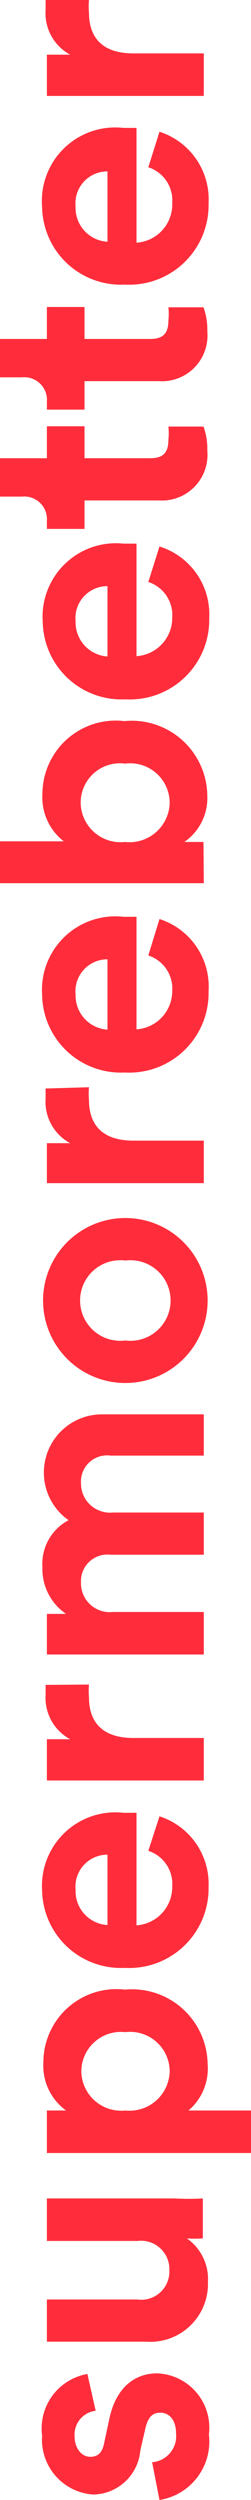
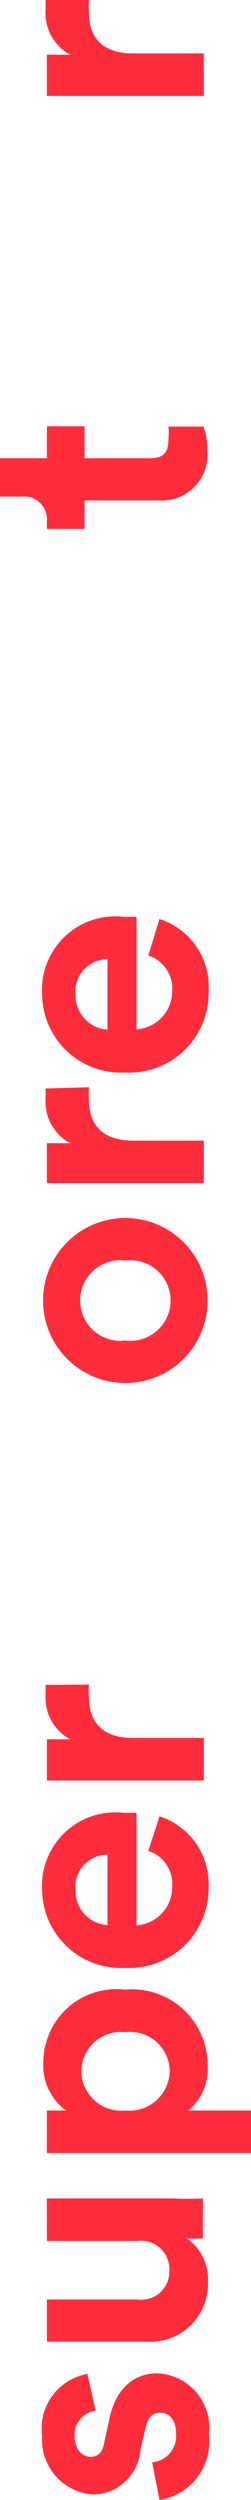
<svg xmlns="http://www.w3.org/2000/svg" viewBox="0 0 7.87 78.18">
  <defs>
    <style>.cls-1{fill:#ff2d3b;}</style>
  </defs>
  <title>smb_vert</title>
  <g id="Layer_2" data-name="Layer 2">
    <g id="Layer_1-2" data-name="Layer 1">
      <path class="cls-1" d="M4.77,77a.82.82,0,0,0,.75-.9c0-.44-.23-.65-.49-.65s-.4.15-.48.53l-.15.65a1.51,1.51,0,0,1-1.47,1.38,1.72,1.72,0,0,1-1.61-1.84,1.73,1.73,0,0,1,1.42-1.93L3,75.39a.75.75,0,0,0-.66.81c0,.35.21.63.49.63s.39-.18.44-.45l.15-.7c.2-1,.79-1.46,1.51-1.46a1.7,1.7,0,0,1,1.62,1.91A1.85,1.85,0,0,1,5,78.18Z" />
      <path class="cls-1" d="M5.86,70a1.55,1.55,0,0,1,.66,1.36,1.81,1.81,0,0,1-1.94,1.87H1.47V71.91H4.31a.88.88,0,0,0,1-.9.89.89,0,0,0-1-.93H1.47V68.75h4a8.47,8.47,0,0,0,.89,0V70A3.49,3.49,0,0,1,5.86,70Z" />
      <path class="cls-1" d="M7.87,67.33H1.47V66h.6a1.73,1.73,0,0,1-.71-1.51,2.29,2.29,0,0,1,2.56-2.27,2.37,2.37,0,0,1,2.59,2.32A1.72,1.72,0,0,1,5.91,66h2ZM2.55,64.79A1.25,1.25,0,0,0,3.93,66a1.26,1.26,0,0,0,1.39-1.23,1.24,1.24,0,0,0-1.39-1.22A1.24,1.24,0,0,0,2.55,64.79Z" />
      <path class="cls-1" d="M5,56.8A2.22,2.22,0,0,1,6.54,59a2.49,2.49,0,0,1-2.63,2.54,2.47,2.47,0,0,1-2.59-2.42,2.3,2.3,0,0,1,2.55-2.43l.41,0v3.52A1.2,1.2,0,0,0,5.4,59a1.09,1.09,0,0,0-.75-1.12ZM3.37,58a1,1,0,0,0-1,1.1,1.06,1.06,0,0,0,1,1.1Z" />
      <path class="cls-1" d="M2.79,52.68a2.25,2.25,0,0,0,0,.4c0,.68.33,1.27,1.39,1.27H6.39v1.33H1.47V54.39H2.2A1.47,1.47,0,0,1,1.43,53c0-.11,0-.21,0-.31Z" />
-       <path class="cls-1" d="M6.39,51.74H1.47V50.47h.6A1.7,1.7,0,0,1,1.33,49a1.54,1.54,0,0,1,.82-1.46A1.82,1.82,0,0,1,3.2,44.23H6.39v1.29H3.47a.82.82,0,0,0-.93.87.91.91,0,0,0,1,.91H6.39v1.32H3.47a.83.83,0,0,0-.93.87.9.9,0,0,0,1,.92H6.39Z" />
      <path class="cls-1" d="M3.93,38.09a2.58,2.58,0,1,1,0,5.16,2.58,2.58,0,1,1,0-5.16Zm0,1.33a1.26,1.26,0,1,0,0,2.5,1.26,1.26,0,1,0,0-2.5Z" />
      <path class="cls-1" d="M2.79,34a2.25,2.25,0,0,0,0,.4c0,.68.33,1.27,1.39,1.27H6.39V37H1.47V35.75H2.2a1.47,1.47,0,0,1-.77-1.4c0-.11,0-.21,0-.31Z" />
      <path class="cls-1" d="M5,28.74A2.22,2.22,0,0,1,6.54,31a2.49,2.49,0,0,1-2.63,2.54A2.47,2.47,0,0,1,1.32,31.1a2.3,2.3,0,0,1,2.55-2.43l.41,0v3.52A1.2,1.2,0,0,0,5.4,31a1.09,1.09,0,0,0-.75-1.12ZM3.37,30a1,1,0,0,0-1,1.1,1.07,1.07,0,0,0,1,1.1Z" />
-       <path class="cls-1" d="M6.39,27.62H0V26.31H2a1.74,1.74,0,0,1-.67-1.49,2.3,2.3,0,0,1,2.57-2.27,2.37,2.37,0,0,1,2.6,2.32,1.67,1.67,0,0,1-.72,1.46h.6ZM2.53,25.1a1.25,1.25,0,0,0,1.39,1.23,1.26,1.26,0,0,0,1.4-1.23,1.24,1.24,0,0,0-1.4-1.22A1.23,1.23,0,0,0,2.53,25.1Z" />
-       <path class="cls-1" d="M5,17.09a2.22,2.22,0,0,1,1.56,2.24,2.49,2.49,0,0,1-2.63,2.54,2.47,2.47,0,0,1-2.59-2.42A2.3,2.3,0,0,1,3.87,17l.41,0v3.52A1.2,1.2,0,0,0,5.4,19.32a1.09,1.09,0,0,0-.75-1.12ZM3.37,18.33a1,1,0,0,0-1,1.1,1.07,1.07,0,0,0,1,1.1Z" />
      <path class="cls-1" d="M1.47,14.33v-1H2.65v1H4.71c.43,0,.57-.2.57-.58a1.93,1.93,0,0,0,0-.41h1.1a2,2,0,0,1,.12.75,1.43,1.43,0,0,1-1.52,1.56H2.65v.89H1.47v-.25a.71.71,0,0,0-.78-.76H0v-1.2Z" />
-       <path class="cls-1" d="M1.47,10.6v-1H2.65v1H4.71c.43,0,.57-.2.57-.58a1.93,1.93,0,0,0,0-.41h1.1a2,2,0,0,1,.12.75,1.43,1.43,0,0,1-1.52,1.56H2.65v.89H1.47v-.25a.71.71,0,0,0-.78-.76H0V10.6Z" />
-       <path class="cls-1" d="M5,4.12A2.22,2.22,0,0,1,6.54,6.36,2.49,2.49,0,0,1,3.91,8.9,2.47,2.47,0,0,1,1.32,6.48,2.3,2.3,0,0,1,3.87,4l.41,0V7.59A1.2,1.2,0,0,0,5.4,6.35a1.09,1.09,0,0,0-.75-1.12ZM3.37,5.36a1,1,0,0,0-1,1.1,1.06,1.06,0,0,0,1,1.1Z" />
      <path class="cls-1" d="M2.79,0a2.25,2.25,0,0,0,0,.4c0,.68.33,1.27,1.39,1.27H6.39V3H1.47V1.71H2.2A1.47,1.47,0,0,1,1.43.31c0-.11,0-.21,0-.31Z" />
    </g>
  </g>
</svg>